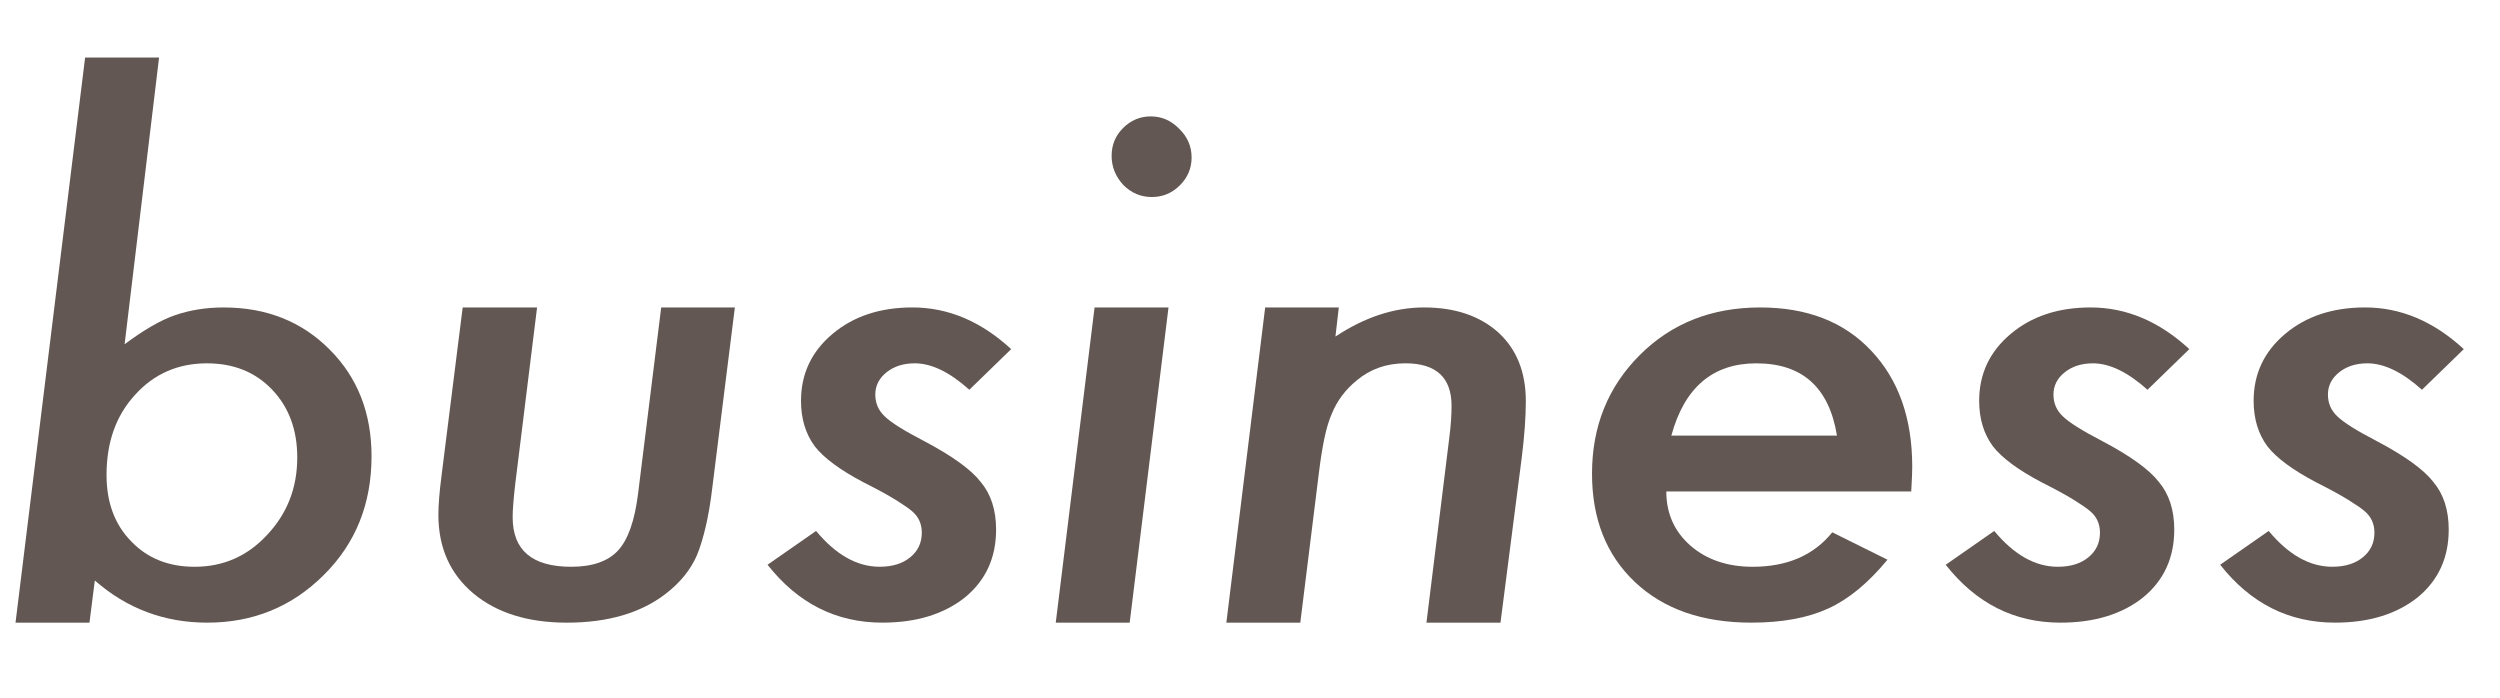
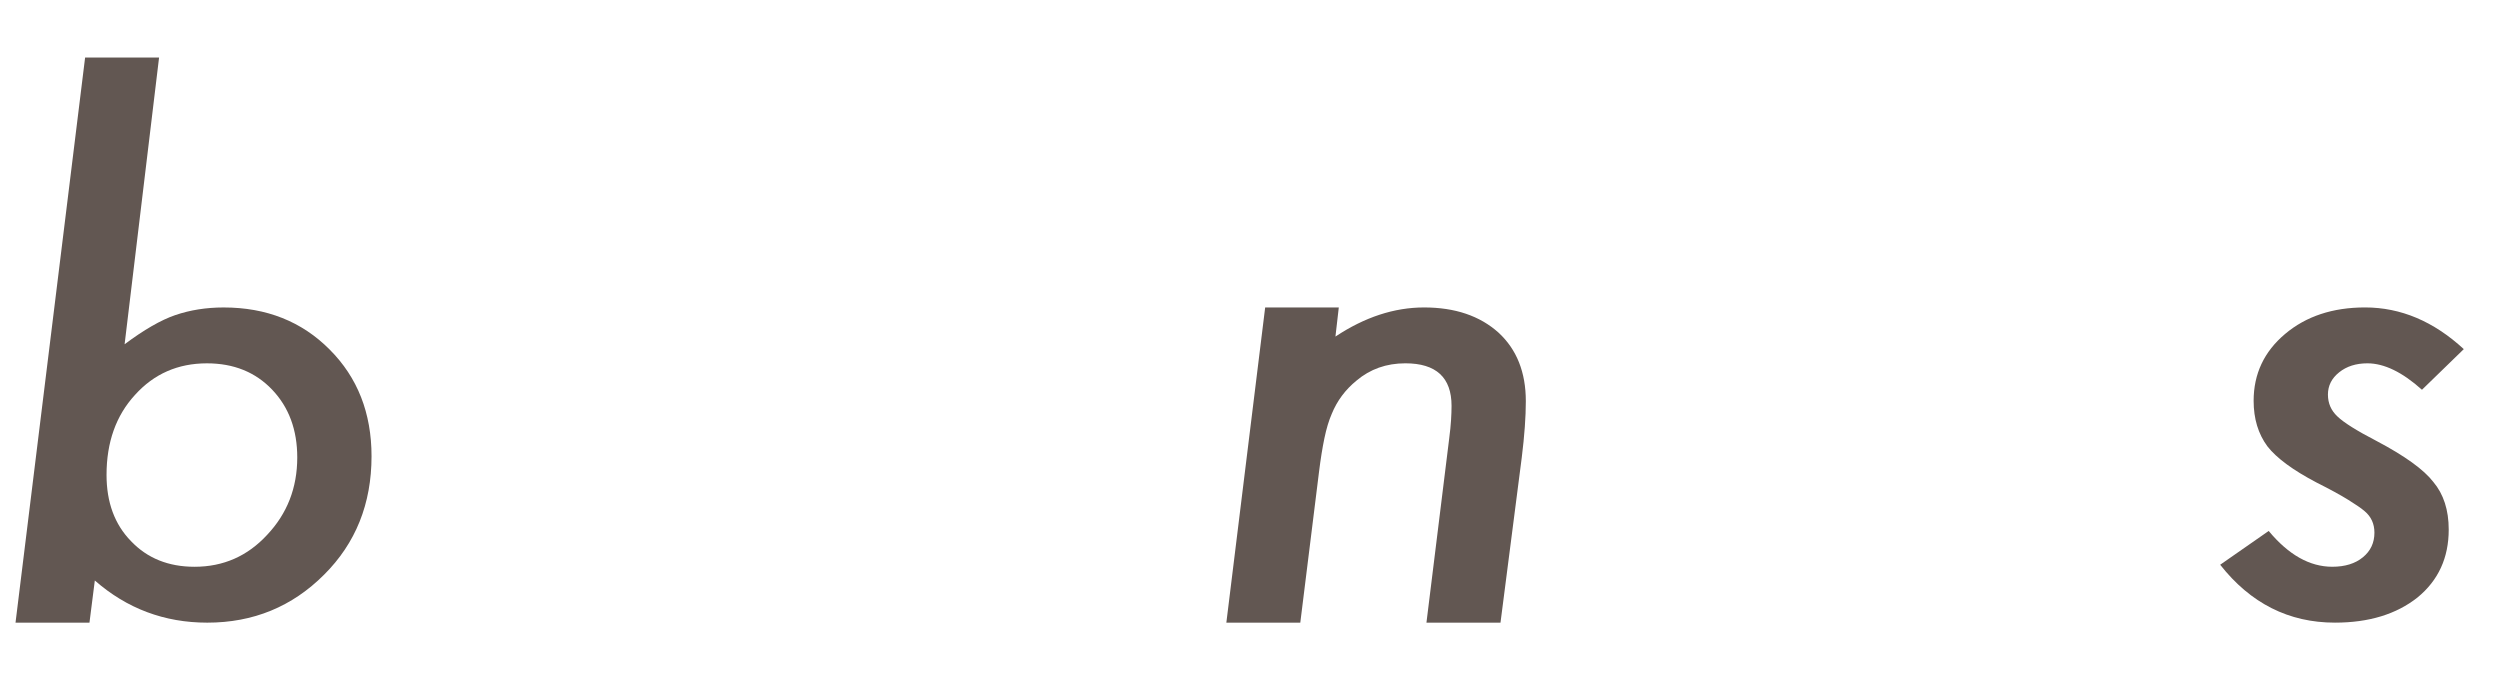
<svg xmlns="http://www.w3.org/2000/svg" version="1.1" x="0px" y="0px" width="197px" height="55px" viewBox="-1.223 -4.531 197 55" enable-background="new -1.223 -4.531 197 55" xml:space="preserve">
  <defs>
</defs>
  <g>
    <g>
      <path fill="#625752" d="M11.312,0L8.596,22.597c1.529-1.143,2.856-1.907,3.981-2.294c1.178-0.404,2.452-0.606,3.823-0.606    c3.375,0,6.161,1.107,8.358,3.321c2.197,2.199,3.296,5,3.296,8.405c0,3.741-1.248,6.854-3.744,9.337    c-2.514,2.516-5.581,3.774-9.202,3.774c-3.375,0-6.328-1.107-8.859-3.322l-0.422,3.322H0L5.484,0H11.312z M22.201,31.519    c0-2.179-0.659-3.96-1.978-5.344S17.191,24.1,15.082,24.1c-2.285,0-4.175,0.83-5.669,2.49c-1.494,1.626-2.241,3.727-2.241,6.304    c0,2.161,0.642,3.899,1.925,5.214c1.283,1.35,2.953,2.023,5.01,2.023c2.268,0,4.175-0.839,5.722-2.517    C21.41,35.938,22.201,33.905,22.201,31.519z" />
-       <path fill="#625752" d="M56.684,19.696l-1.767,14.12c-0.141,1.201-0.316,2.25-0.527,3.143s-0.439,1.641-0.686,2.242    c-0.492,1.15-1.318,2.173-2.479,3.066c-1.969,1.512-4.562,2.267-7.778,2.267c-3.061,0-5.514-0.765-7.357-2.293    c-1.845-1.546-2.768-3.616-2.768-6.21c0-0.395,0.021-0.858,0.066-1.391c0.044-0.533,0.11-1.143,0.2-1.83l1.649-13.114h5.862    l-1.714,13.858c-0.07,0.595-0.123,1.114-0.158,1.56s-0.053,0.816-0.053,1.112c0,2.604,1.538,3.904,4.614,3.904    c1.67,0,2.9-0.428,3.691-1.283c0.791-0.856,1.318-2.358,1.582-4.506l1.819-14.646H56.684z" />
-       <path fill="#625752" d="M78.457,22.98l-3.296,3.202c-1.547-1.388-2.979-2.083-4.298-2.083c-0.896,0-1.64,0.236-2.228,0.709    c-0.59,0.472-0.884,1.057-0.884,1.752c0,0.68,0.246,1.252,0.738,1.715c0.492,0.481,1.521,1.128,3.085,1.939    c2.232,1.177,3.727,2.254,4.482,3.232c0.809,0.961,1.213,2.213,1.213,3.754c0,2.221-0.817,4.002-2.452,5.344    c-1.67,1.326-3.841,1.989-6.513,1.989c-3.639,0-6.653-1.521-9.044-4.562l3.823-2.663c1.564,1.882,3.234,2.821,5.01,2.821    c1.002,0,1.807-0.248,2.412-0.746c0.607-0.496,0.91-1.143,0.91-1.939c0-0.695-0.255-1.259-0.765-1.689    c-0.246-0.215-0.677-0.514-1.292-0.895c-0.615-0.382-1.45-0.838-2.505-1.368c-1.863-0.978-3.155-1.931-3.876-2.858    c-0.721-0.979-1.081-2.171-1.081-3.58c0-2.121,0.826-3.878,2.479-5.27c1.652-1.393,3.753-2.089,6.302-2.089    C73.491,19.696,76.084,20.791,78.457,22.98z" />
-       <path fill="#625752" d="M90.855,19.696l-3.059,24.838H81.97l3.059-24.838H90.855z M92.675,7.884c0,0.844-0.308,1.573-0.923,2.188    s-1.354,0.923-2.215,0.923s-1.608-0.316-2.241-0.949c-0.615-0.668-0.923-1.433-0.923-2.294s0.299-1.591,0.896-2.188    c0.615-0.615,1.345-0.923,2.188-0.923c0.861,0,1.608,0.326,2.241,0.976C92.35,6.249,92.675,7.005,92.675,7.884z" />
      <path fill="#625752" d="M104.274,19.696l-0.264,2.294c2.303-1.529,4.632-2.294,6.987-2.294c2.435,0,4.388,0.661,5.86,1.981    c1.437,1.322,2.155,3.123,2.155,5.405c0,1.235-0.106,2.712-0.319,4.427l-1.677,13.024h-5.835l1.793-14.514    c0.07-0.542,0.119-1.021,0.145-1.44c0.027-0.42,0.04-0.795,0.04-1.127c0-2.236-1.213-3.354-3.639-3.354    c-1.494,0-2.777,0.455-3.85,1.362c-0.879,0.716-1.529,1.589-1.951,2.62c-0.229,0.523-0.422,1.166-0.58,1.926    s-0.299,1.637-0.422,2.633l-1.477,11.894h-5.827l3.059-24.838H104.274z" />
-       <path fill="#625752" d="M130.082,34.198c0,1.729,0.633,3.149,1.898,4.263c1.283,1.113,2.918,1.67,4.904,1.67    c2.725,0,4.816-0.905,6.275-2.716l4.351,2.159c-1.512,1.836-3.067,3.117-4.667,3.845c-1.617,0.743-3.639,1.115-6.064,1.115    c-3.85,0-6.904-1.064-9.163-3.194s-3.388-4.978-3.388-8.543c0-3.731,1.258-6.852,3.774-9.361c2.498-2.492,5.657-3.739,9.476-3.739    c3.695,0,6.607,1.132,8.737,3.395c2.164,2.28,3.246,5.333,3.246,9.16c0,0.399-0.026,1.049-0.079,1.947H130.082z M143.529,29.795    c-0.615-3.797-2.733-5.695-6.354-5.695c-3.428,0-5.66,1.898-6.697,5.695H143.529z" />
-       <path fill="#625752" d="M171.296,22.98L168,26.183c-1.547-1.388-2.979-2.083-4.298-2.083c-0.896,0-1.64,0.236-2.228,0.709    c-0.59,0.472-0.884,1.057-0.884,1.752c0,0.68,0.246,1.252,0.738,1.715c0.492,0.481,1.521,1.128,3.085,1.939    c2.232,1.177,3.727,2.254,4.482,3.232c0.809,0.961,1.213,2.213,1.213,3.754c0,2.221-0.817,4.002-2.452,5.344    c-1.67,1.326-3.841,1.989-6.513,1.989c-3.639,0-6.653-1.521-9.044-4.562l3.823-2.663c1.564,1.882,3.234,2.821,5.01,2.821    c1.002,0,1.807-0.248,2.412-0.746c0.607-0.496,0.91-1.143,0.91-1.939c0-0.695-0.255-1.259-0.765-1.689    c-0.246-0.215-0.677-0.514-1.292-0.895c-0.615-0.382-1.45-0.838-2.505-1.368c-1.863-0.978-3.155-1.931-3.876-2.858    c-0.721-0.979-1.081-2.171-1.081-3.58c0-2.121,0.826-3.878,2.479-5.27c1.652-1.393,3.753-2.089,6.302-2.089    C166.33,19.696,168.923,20.791,171.296,22.98z" />
      <path fill="#625752" d="M192.924,22.98l-3.296,3.202c-1.547-1.388-2.979-2.083-4.298-2.083c-0.896,0-1.64,0.236-2.228,0.709    c-0.59,0.472-0.884,1.057-0.884,1.752c0,0.68,0.246,1.252,0.738,1.715c0.492,0.481,1.521,1.128,3.085,1.939    c2.232,1.177,3.727,2.254,4.482,3.232c0.809,0.961,1.213,2.213,1.213,3.754c0,2.221-0.817,4.002-2.452,5.344    c-1.67,1.326-3.841,1.989-6.513,1.989c-3.639,0-6.653-1.521-9.044-4.562l3.823-2.663c1.564,1.882,3.234,2.821,5.01,2.821    c1.002,0,1.807-0.248,2.412-0.746c0.607-0.496,0.91-1.143,0.91-1.939c0-0.695-0.255-1.259-0.765-1.689    c-0.246-0.215-0.677-0.514-1.292-0.895c-0.615-0.382-1.45-0.838-2.505-1.368c-1.863-0.978-3.155-1.931-3.876-2.858    c-0.721-0.979-1.081-2.171-1.081-3.58c0-2.121,0.826-3.878,2.479-5.27c1.652-1.393,3.753-2.089,6.302-2.089    C187.958,19.696,190.551,20.791,192.924,22.98z" />
    </g>
  </g>
</svg>